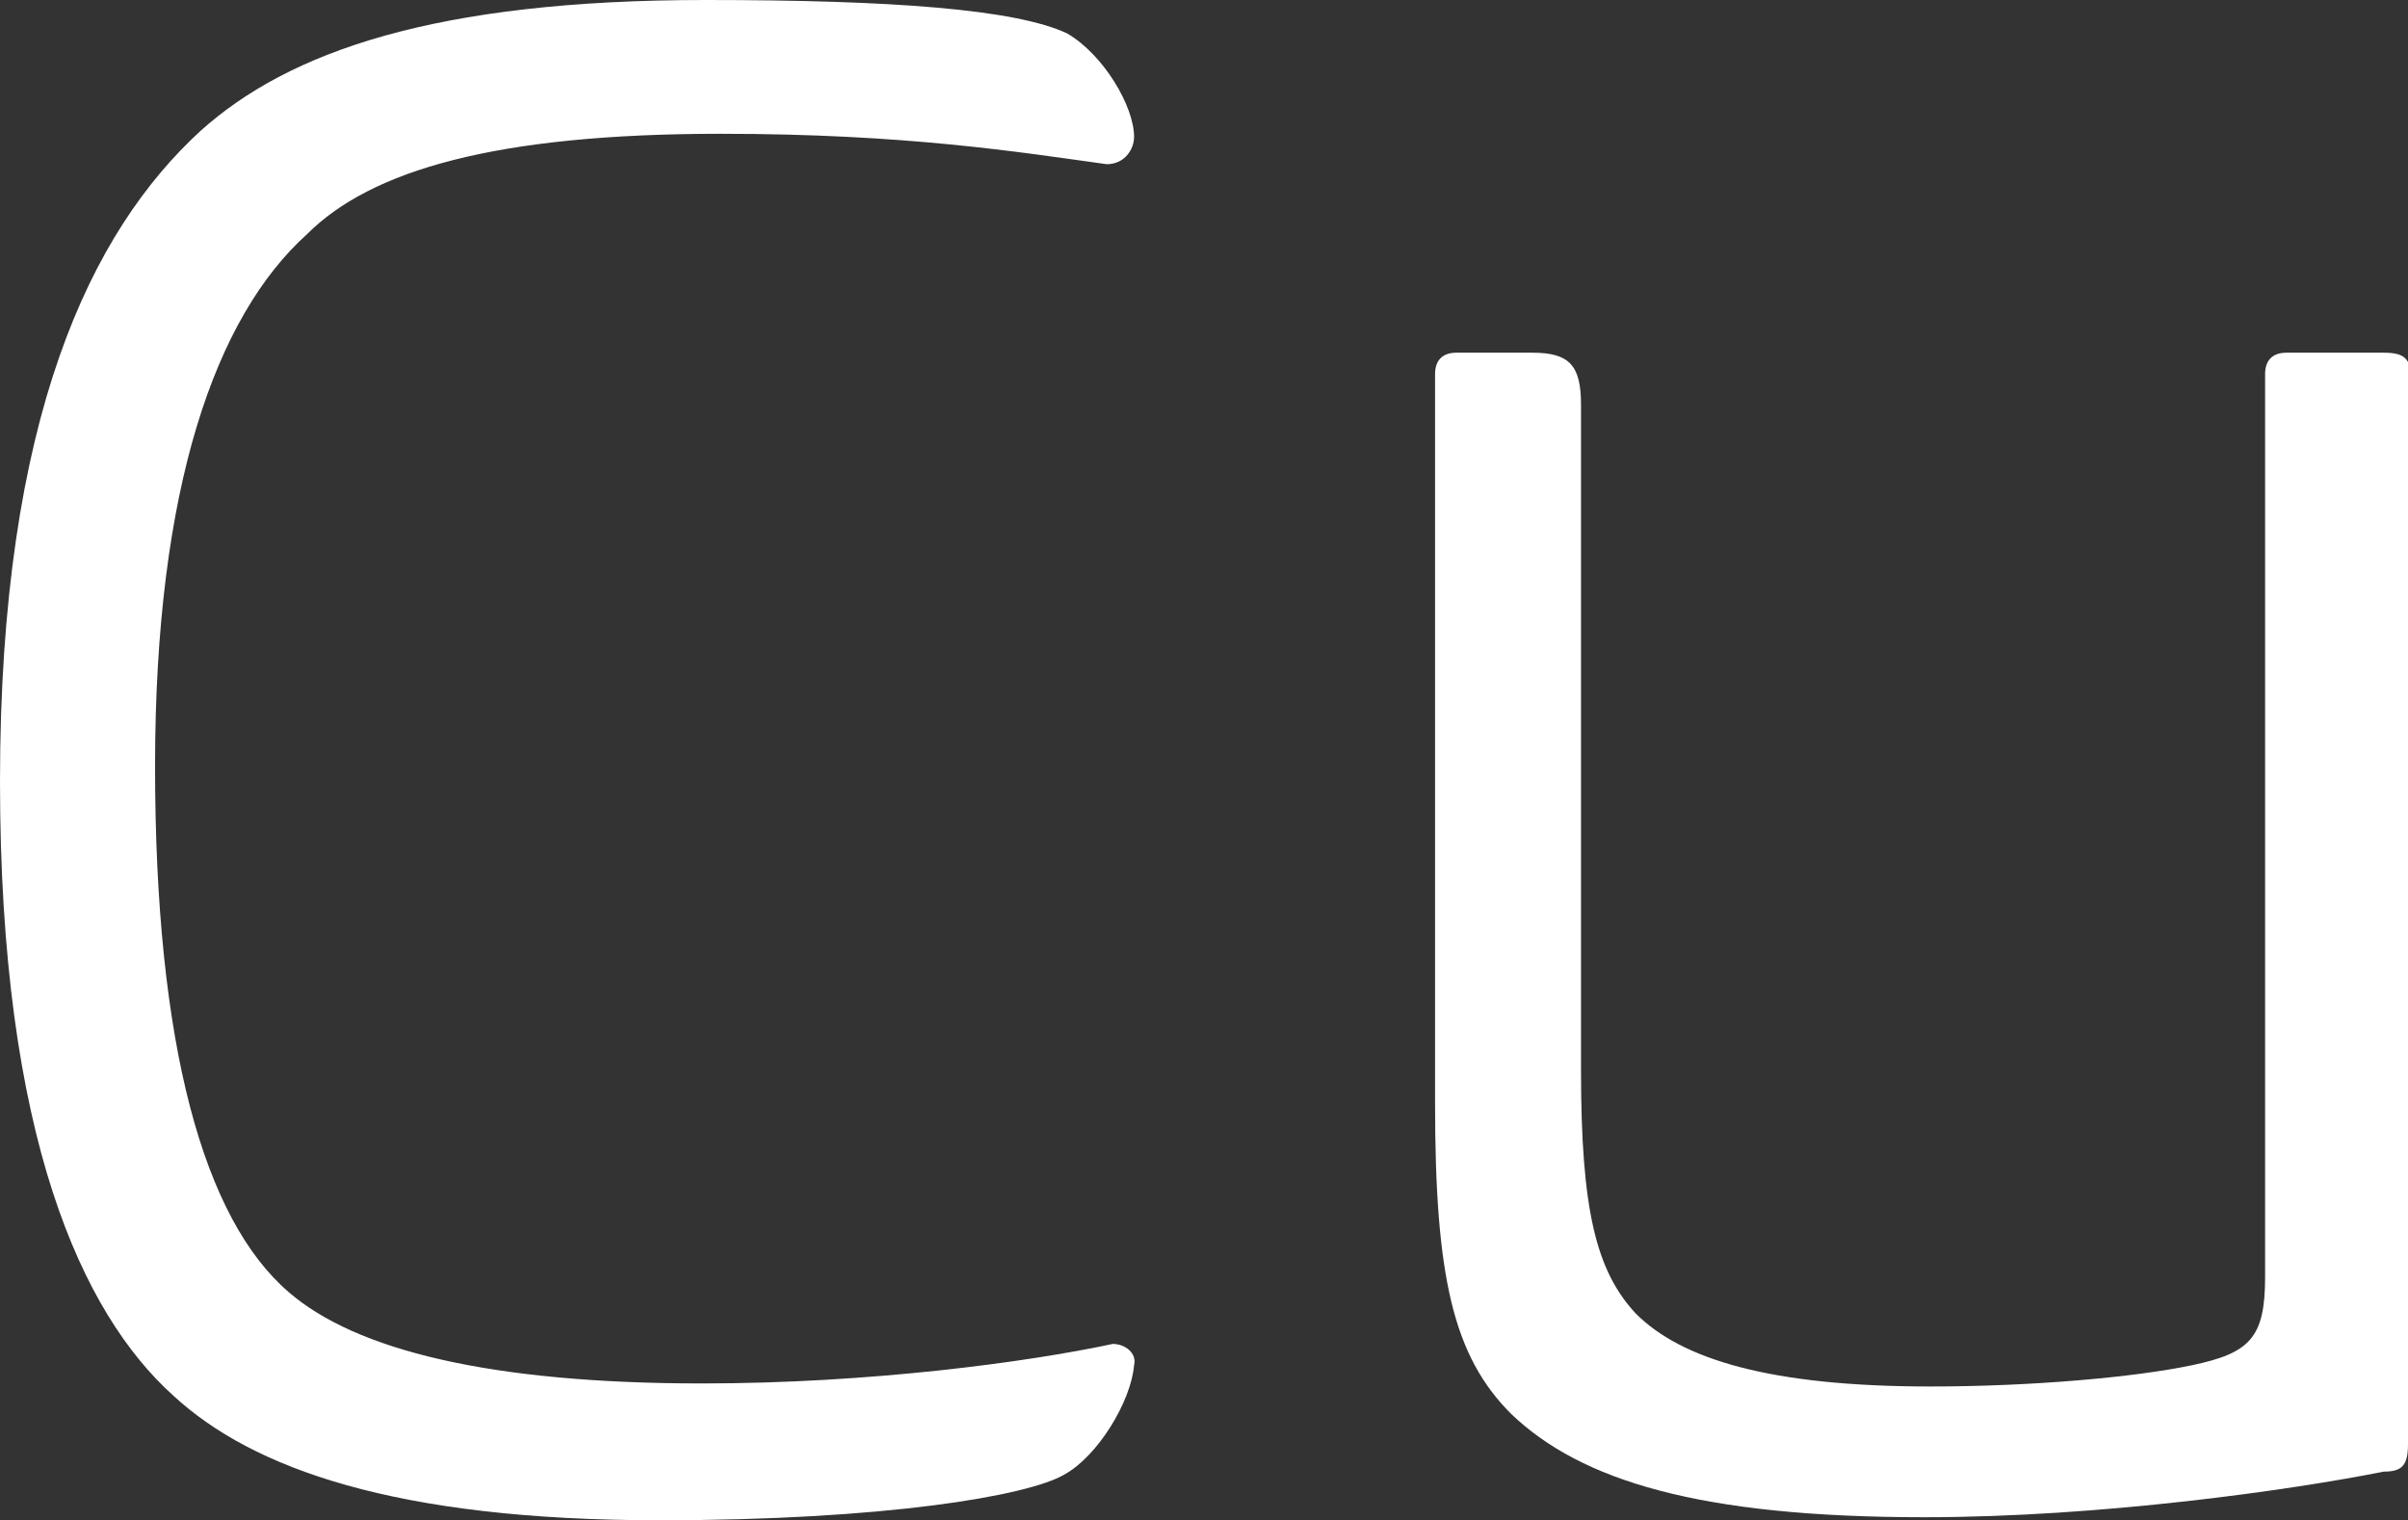
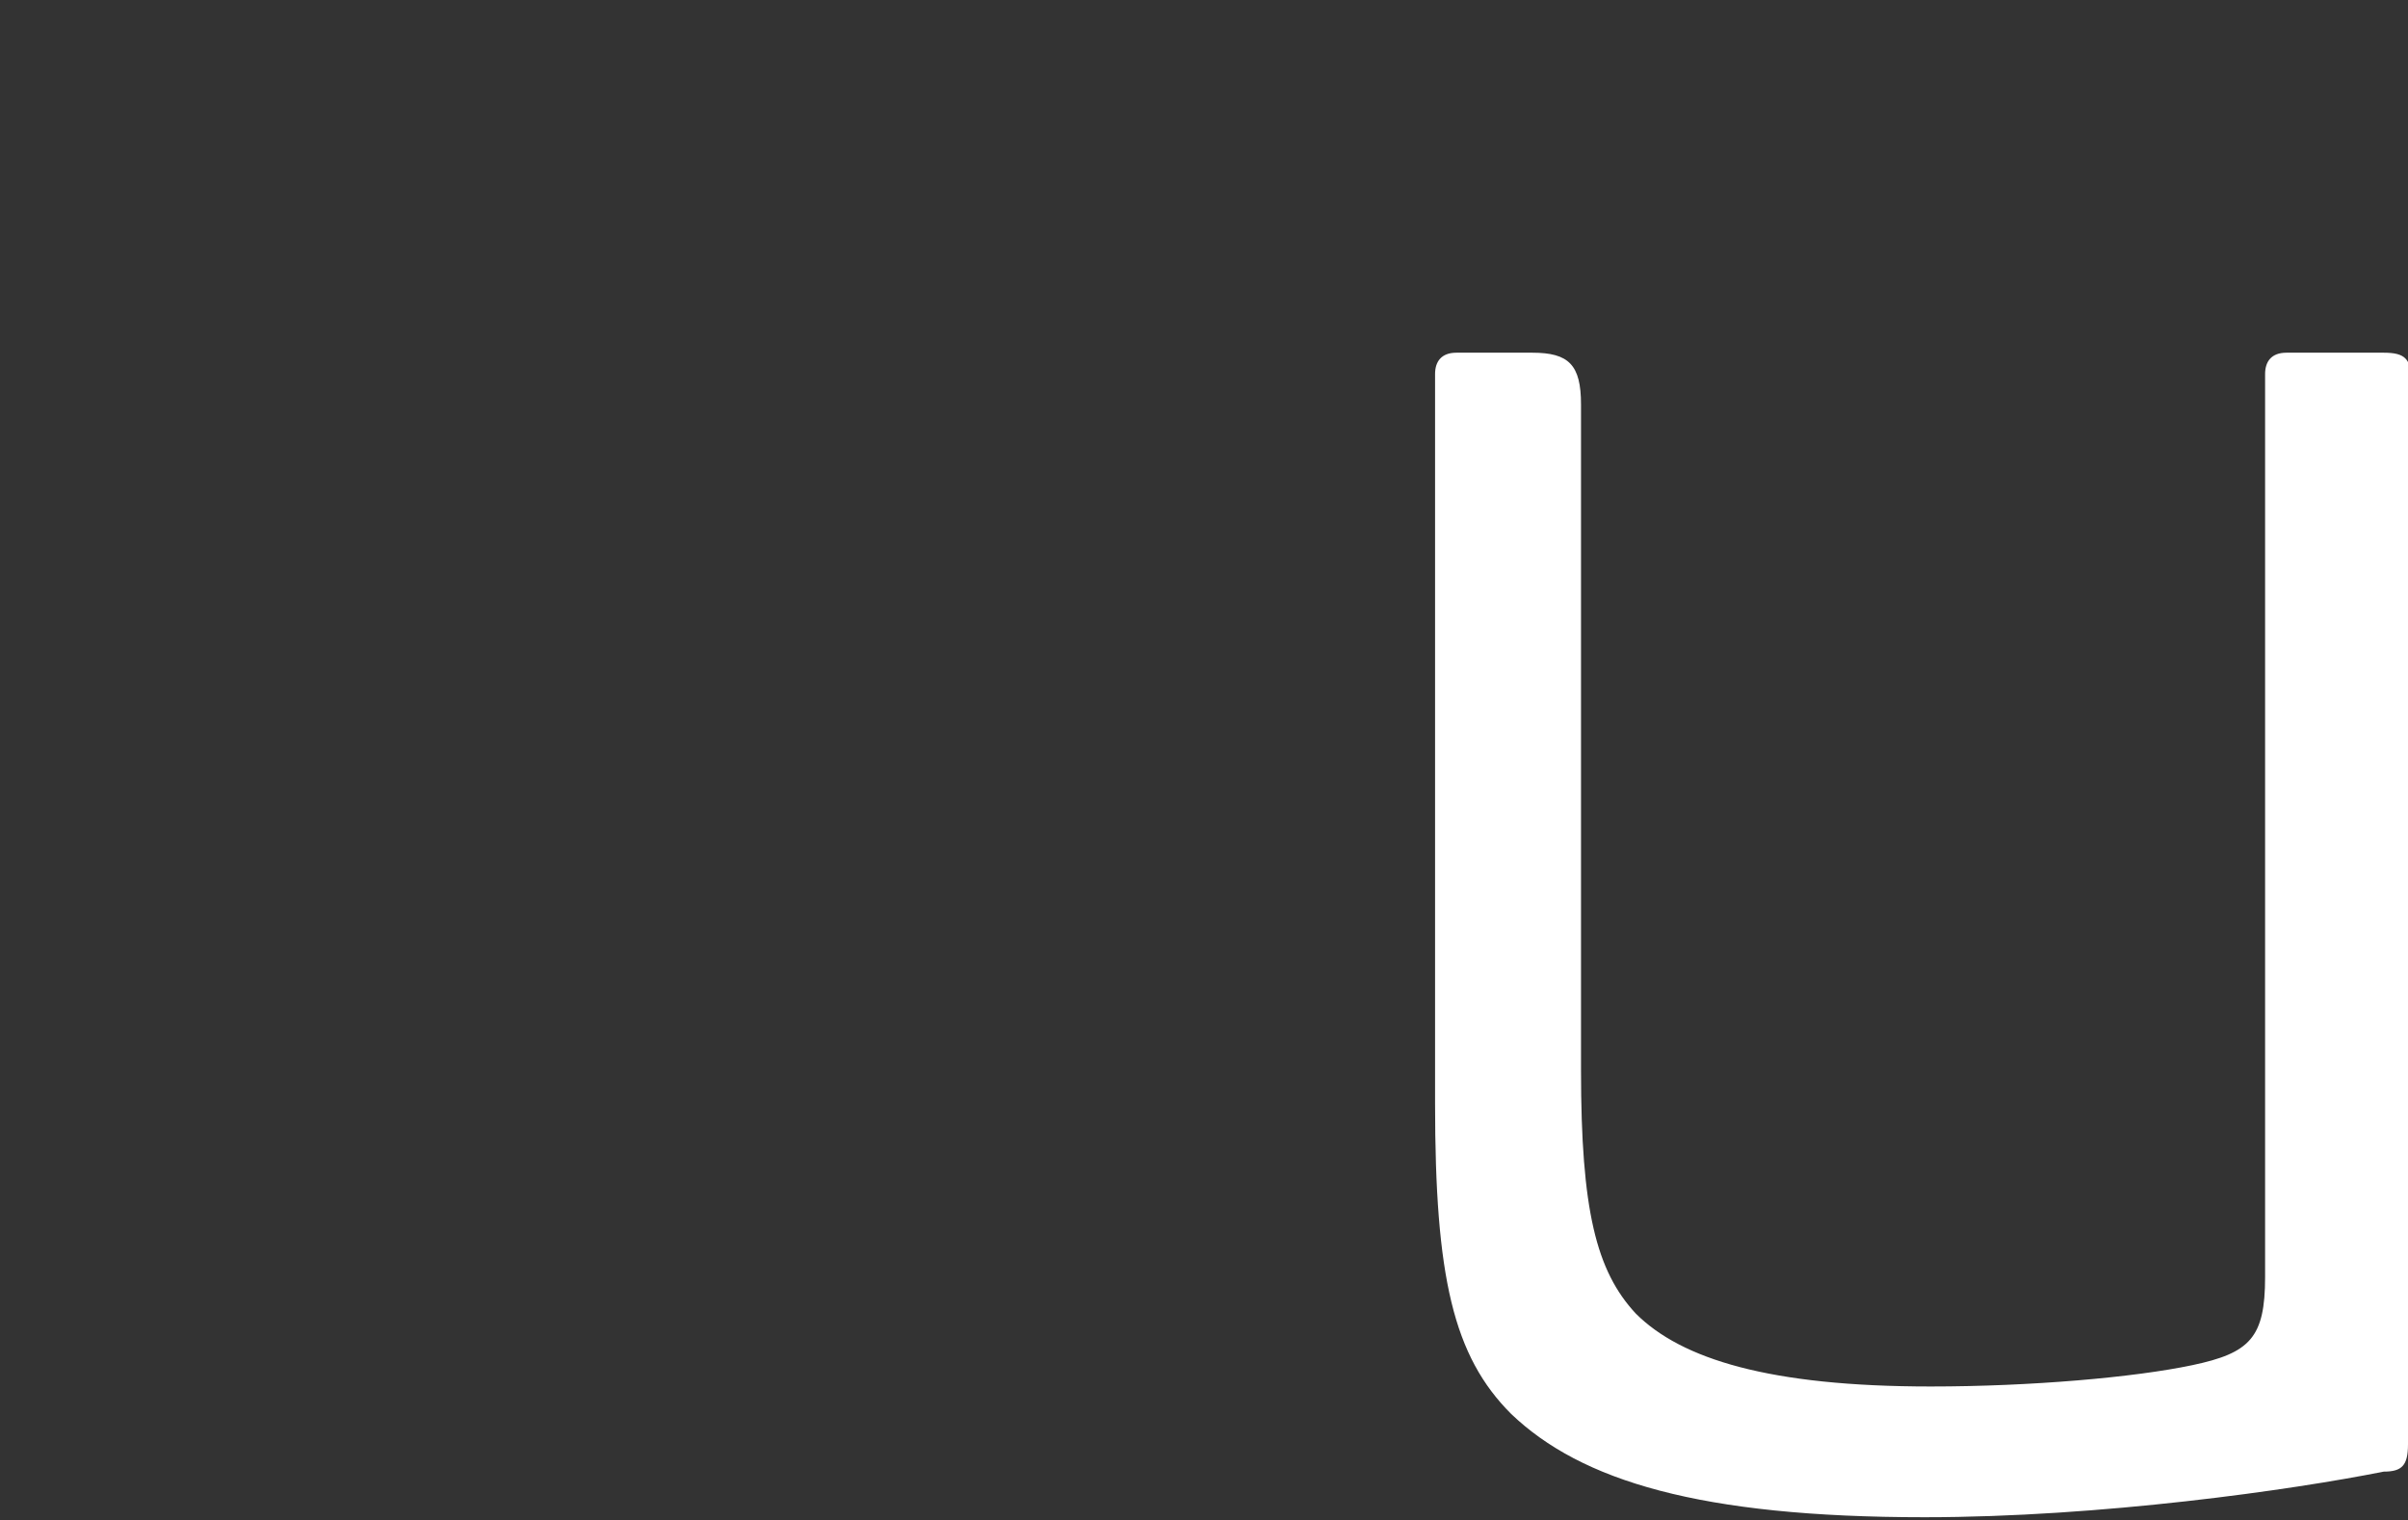
<svg xmlns="http://www.w3.org/2000/svg" version="1.1" id="Ebene_1" x="0px" y="0px" width="79.2px" height="50px" viewBox="0 0 79.2 50" enable-background="new 0 0 79.2 50" xml:space="preserve">
  <rect x="0" y="0" width="79.2" height="50" fill="#333333" stroke="none" />
  <g>
-     <path fill="#FFFFFF" d="M9.5,42.5c2.2,1.9,6.6,3,13.6,3c5.5,0,10.7-0.7,13.5-1.3c0.4,0,0.8,0.3,0.7,0.7c-0.1,1.2-1.2,3-2.3,3.6   c-1.2,0.7-5.9,1.5-13.3,1.5c-8.7,0-13.4-1.7-16-4.1C2.7,43.2,0,37.4,0,25.7c0-12,3-18.1,6.6-21.4C9.5,1.7,14.3,0,23.2,0   c6.1,0,10.2,0.3,11.9,1.1c1.2,0.7,2.2,2.4,2.2,3.4c0,0.4-0.3,0.9-0.9,0.9C33.5,5,29.8,4.4,23.7,4.4c-7.4,0-11.5,1.2-13.6,3.3   c-3,2.7-5,8.3-5,17.5C5.1,34.4,6.7,40.1,9.5,42.5z" />
    <path fill="#FFFFFF" d="M79.2,47.5c0,0.7-0.2,0.9-0.8,0.9c-3,0.6-9.3,1.5-15.1,1.5c-7.4,0-11.3-1.2-13.6-3.4   c-1.9-1.9-2.5-4.5-2.5-10.2V12.3c0-0.4,0.2-0.7,0.7-0.7h2.5c1.2,0,1.6,0.4,1.6,1.7v21.9c0,4.6,0.5,6.6,1.8,8   c1.5,1.5,4.4,2.4,9.7,2.4c3.3,0,6.7-0.3,8.6-0.7c1.9-0.4,2.4-0.9,2.4-2.9V12.3c0-0.4,0.2-0.7,0.7-0.7h3.2c0.7,0,0.9,0.2,0.9,0.9   V47.5z" />
  </g>
</svg>